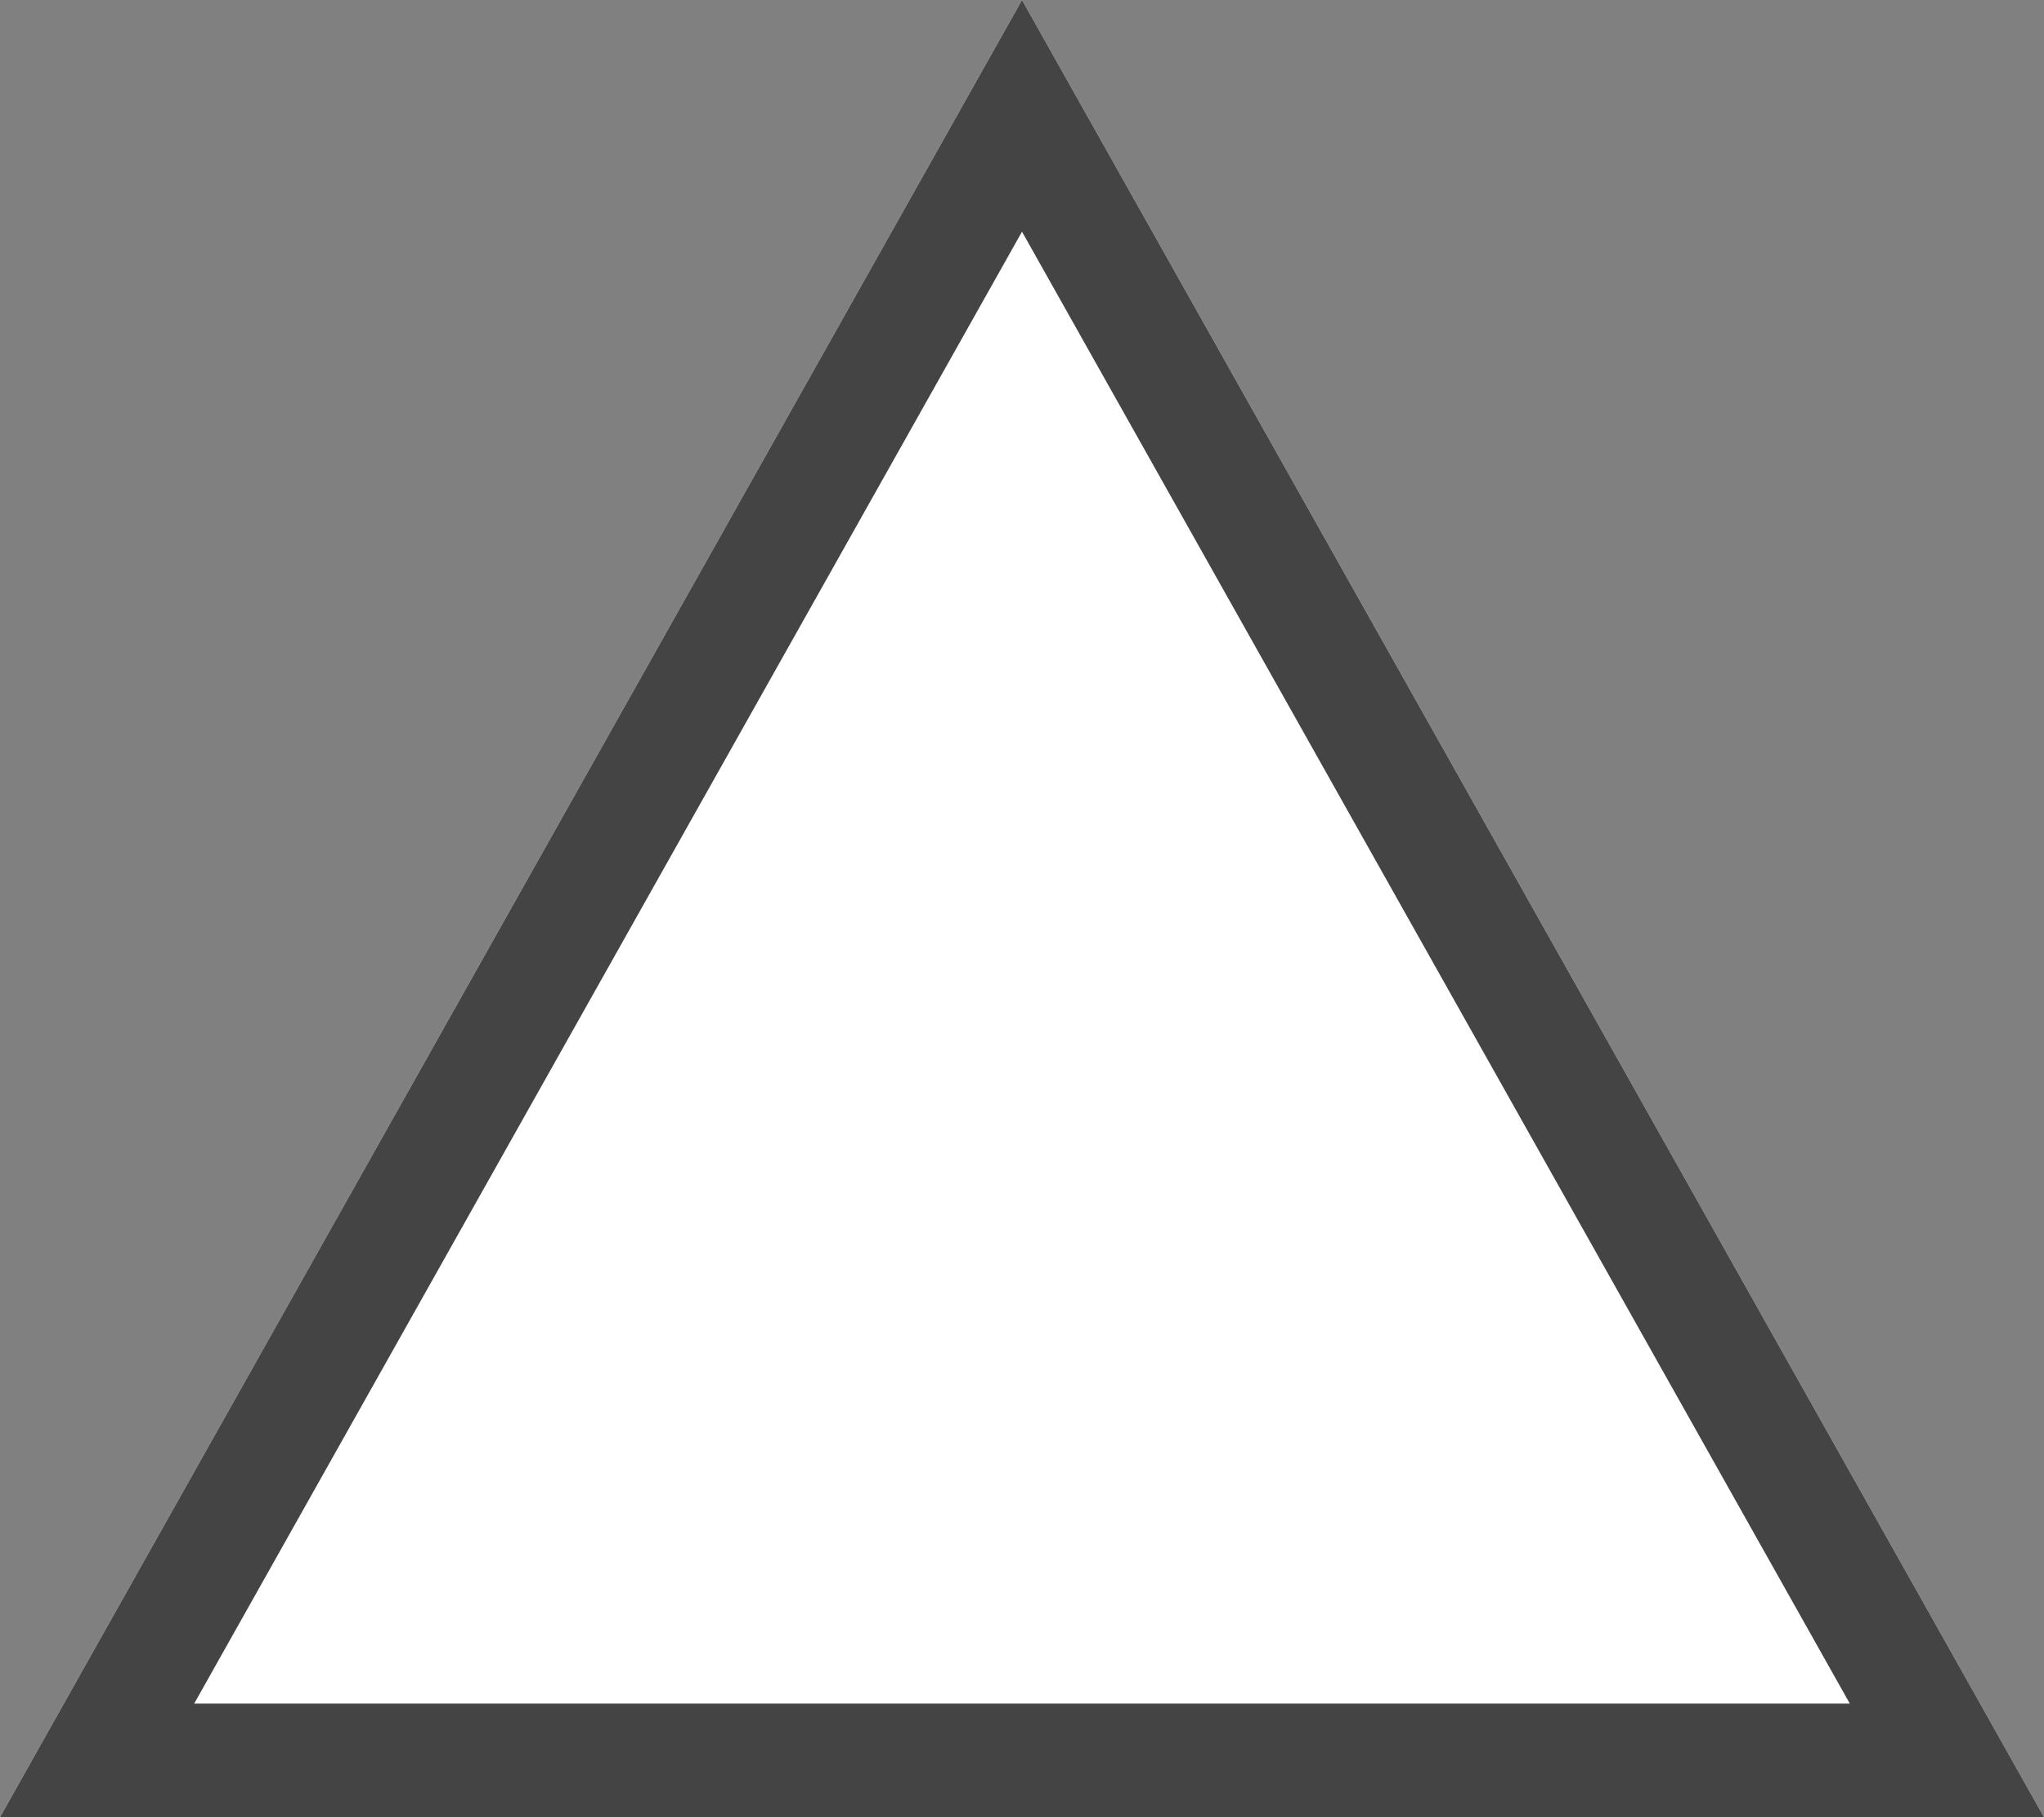
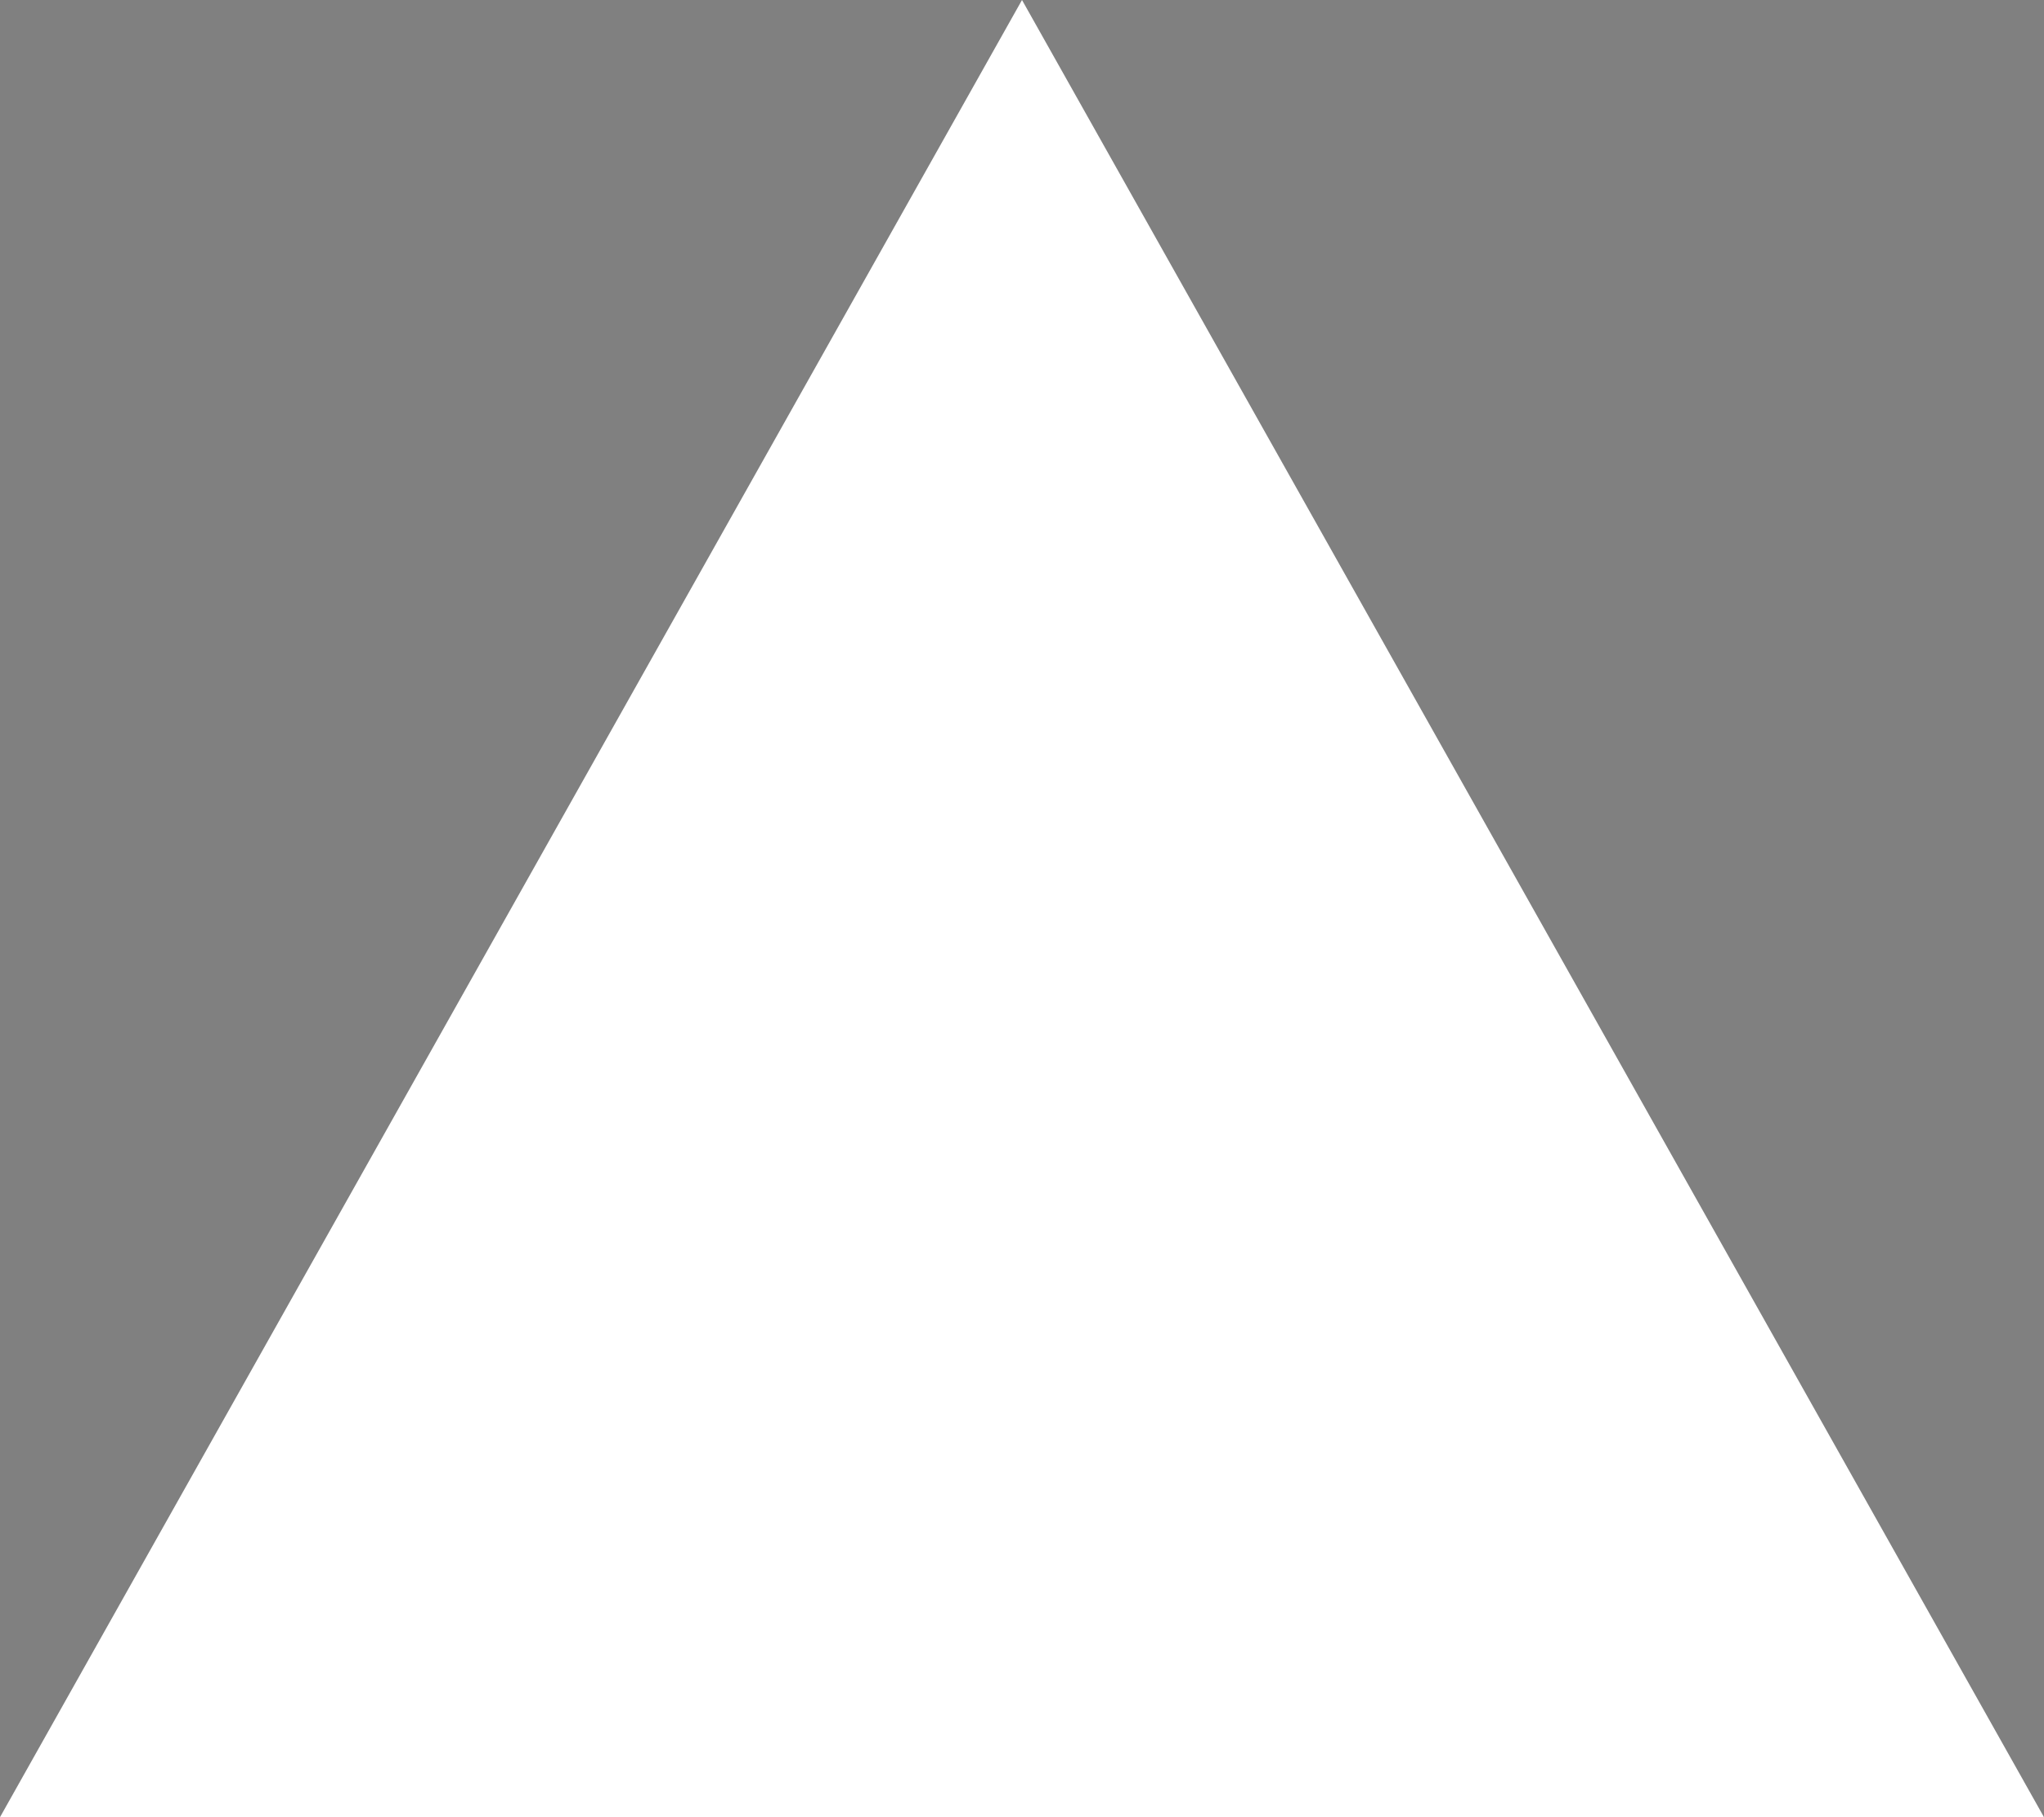
<svg xmlns="http://www.w3.org/2000/svg" width="18" height="16" viewBox="0 0 18 16">
  <rect x="0" y="0" width="18" height="16" fill="#808080" stroke="none" />
  <g transform="translate(-2928 3754)">
    <path d="M9,0l9,16H0Z" transform="translate(2928 -3754)" fill="#fff" />
-     <path d="M9,2.04,1.71,15H16.29L9,2.04M9,0l9,16H0Z" transform="translate(2928 -3754)" fill="#444" />
  </g>
</svg>